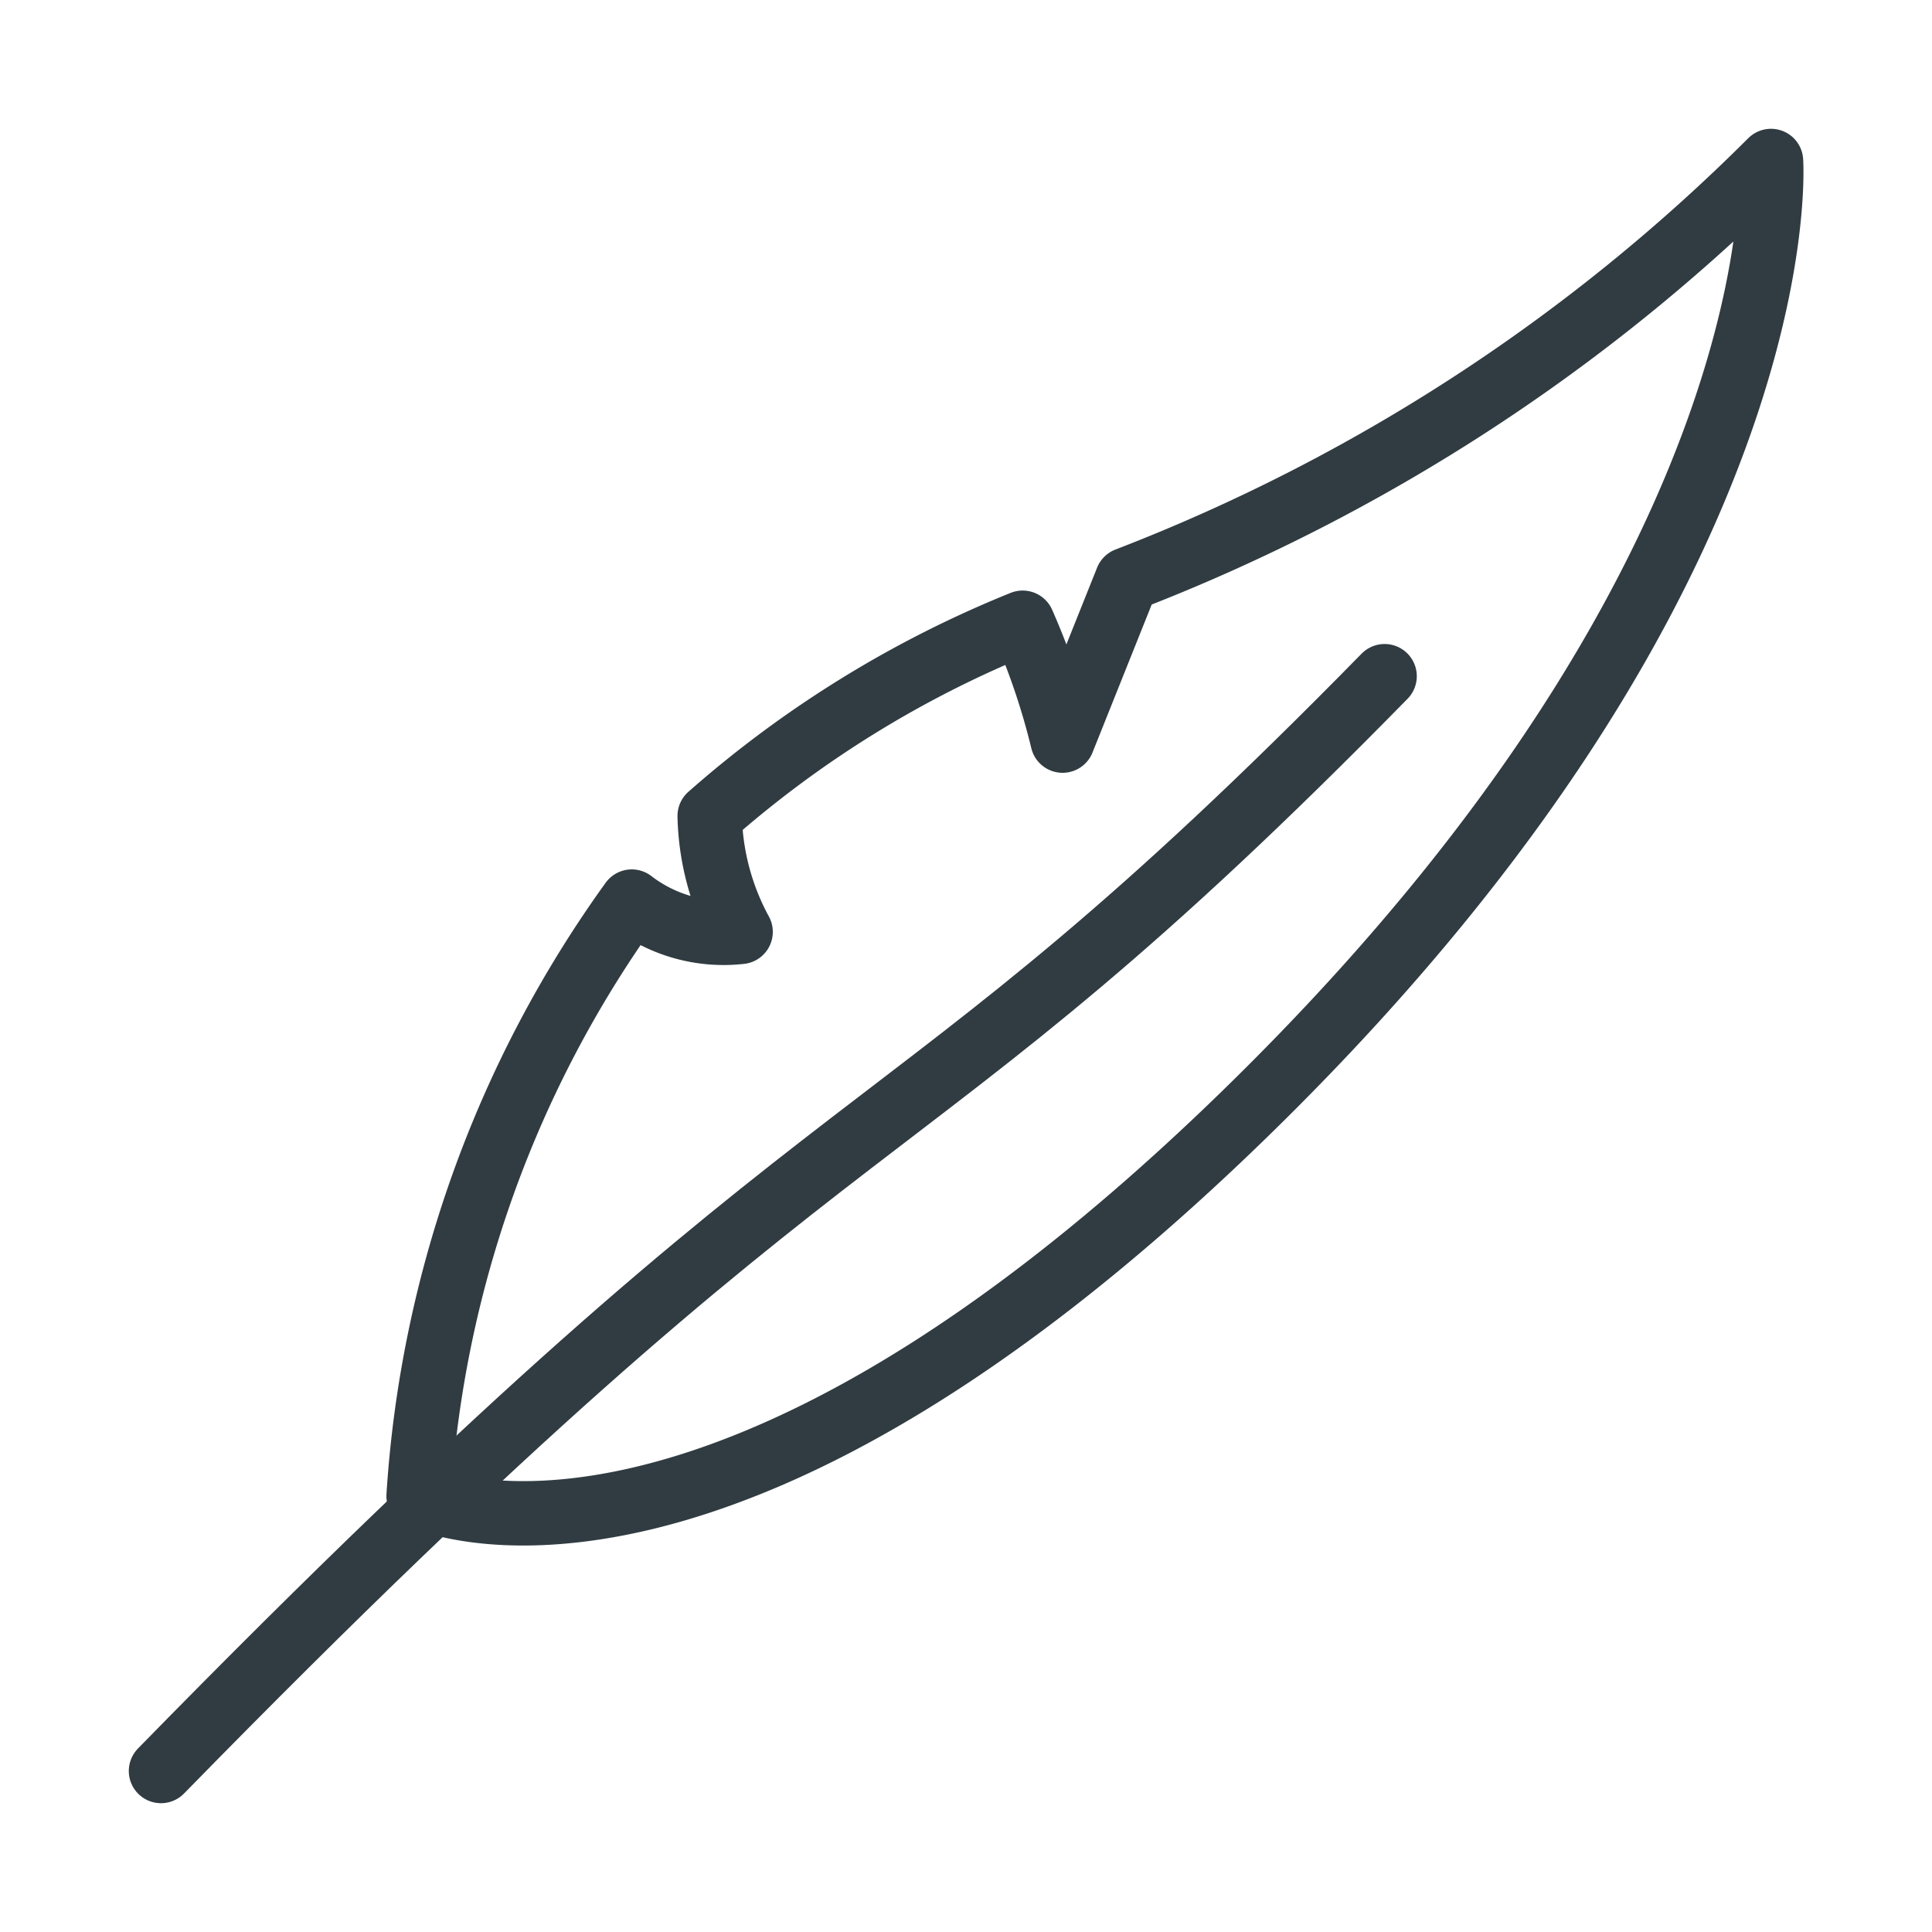
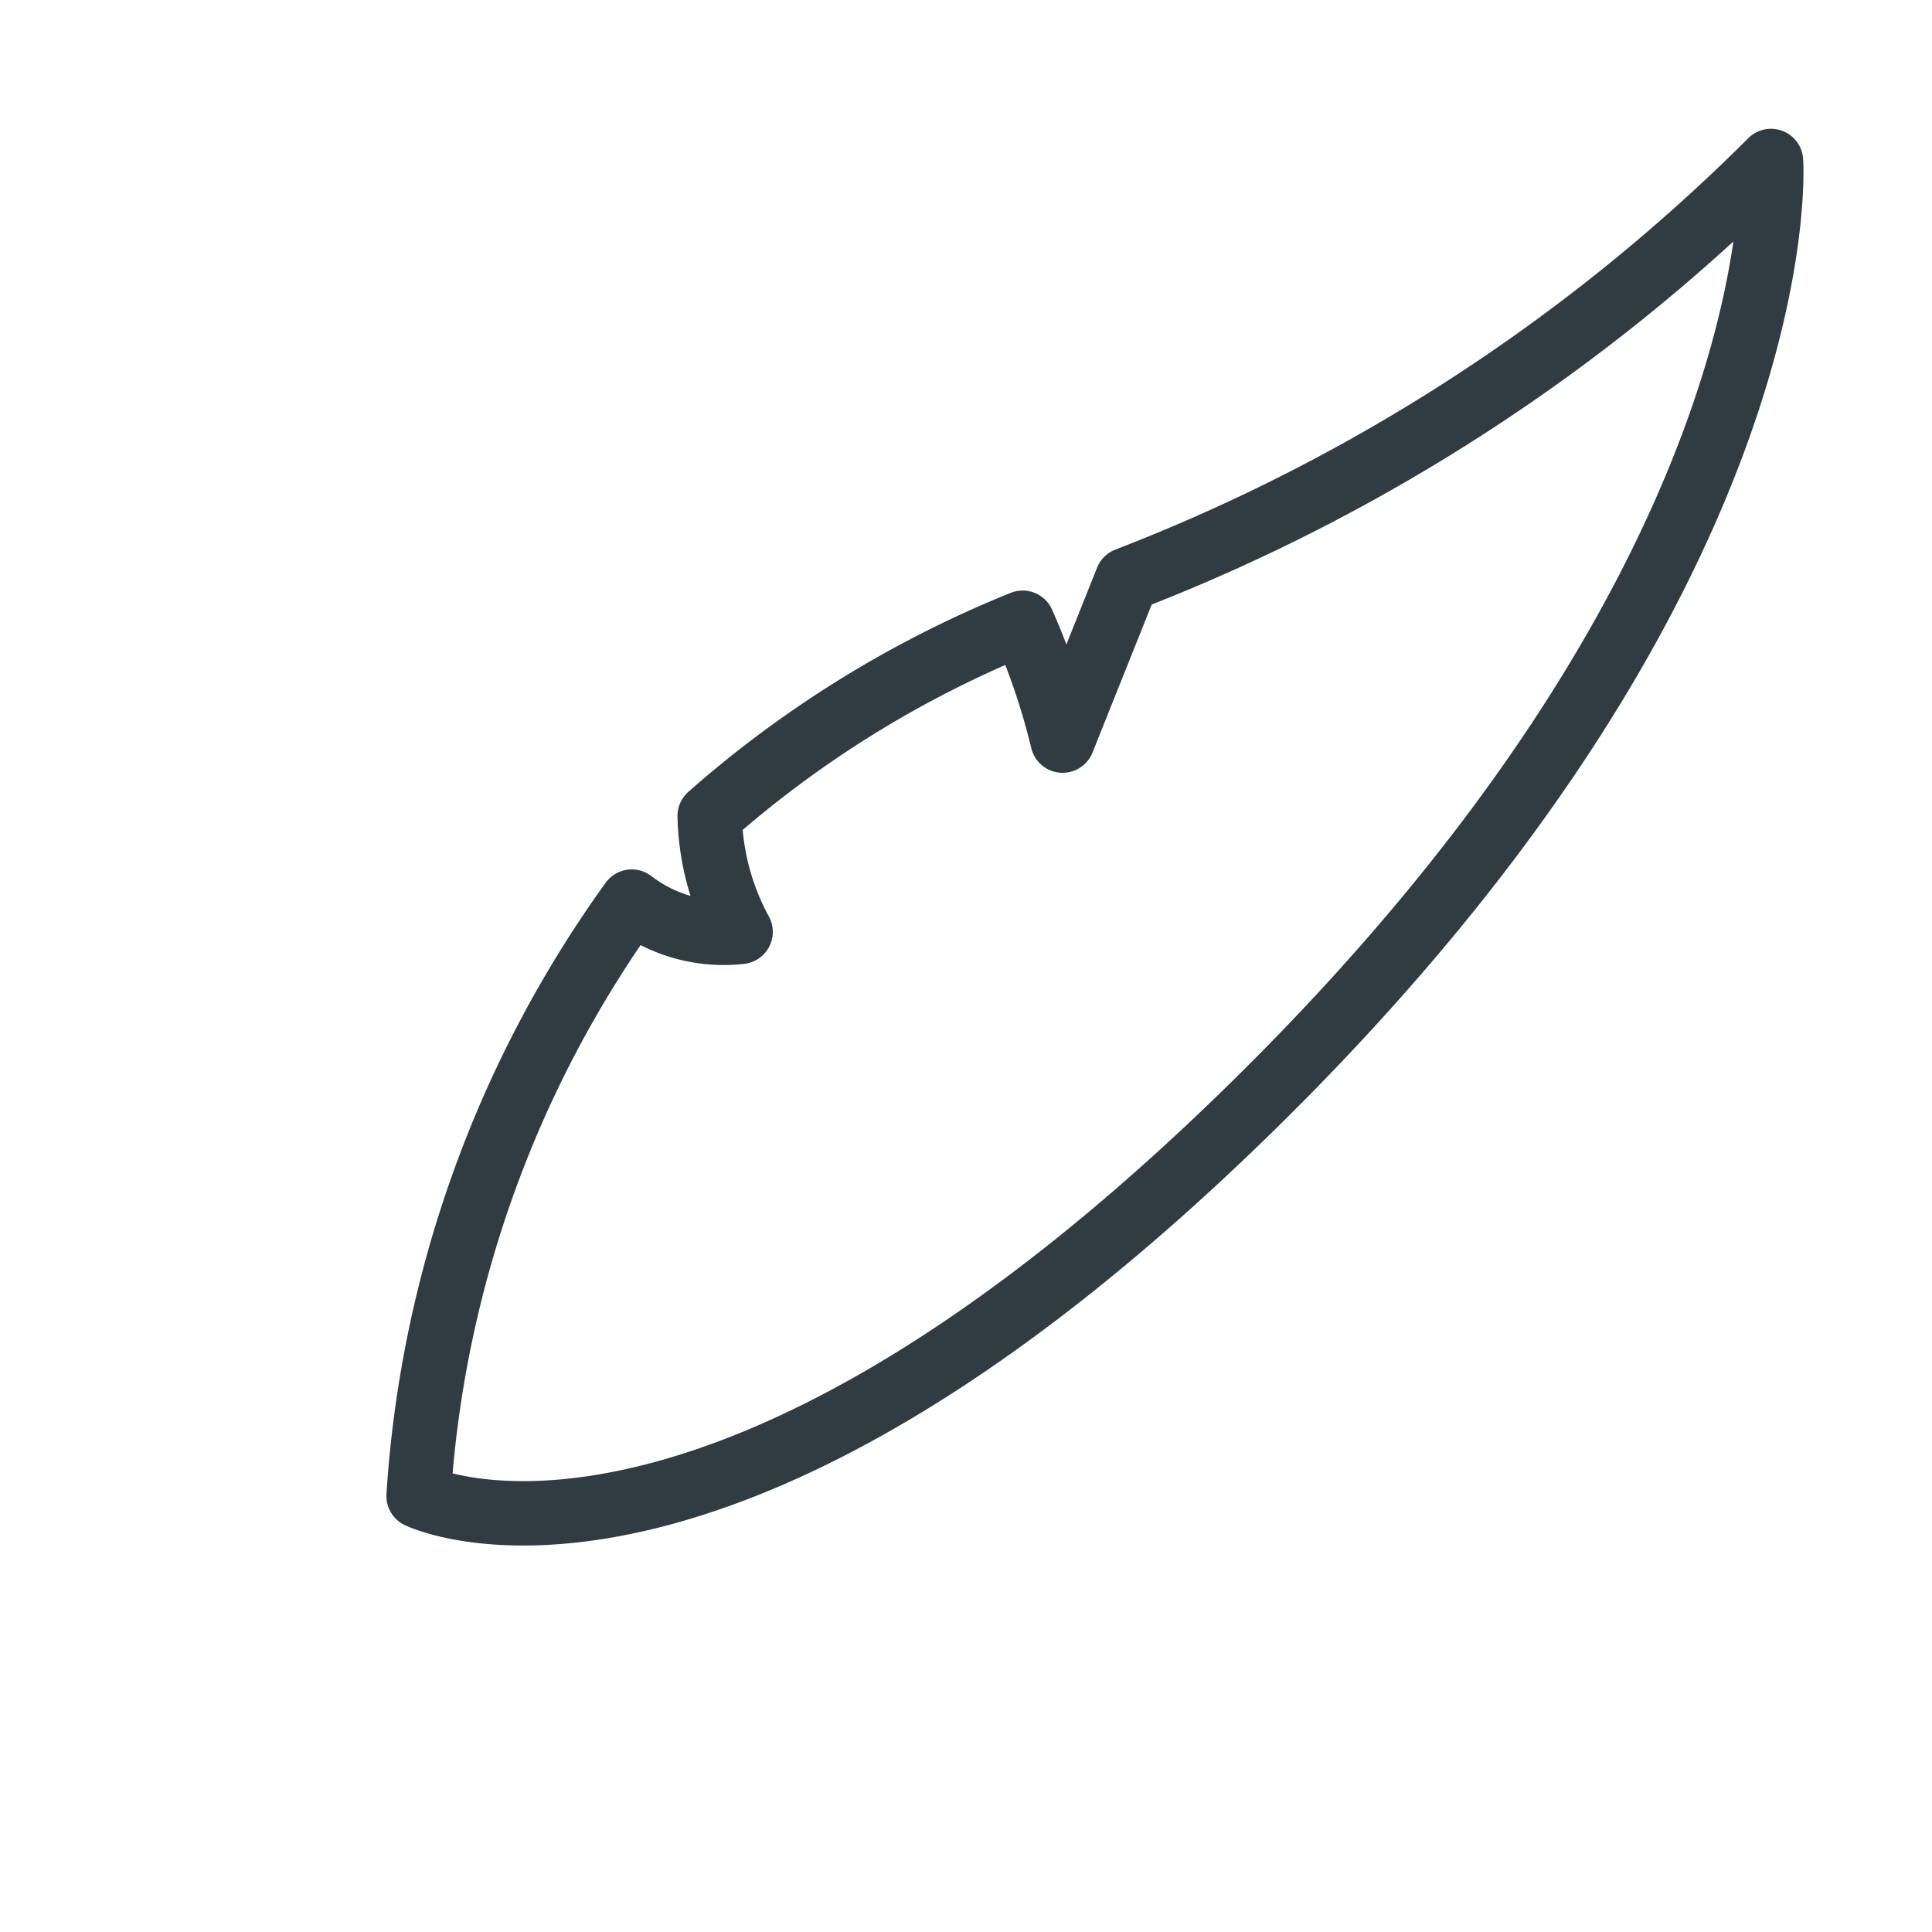
<svg xmlns="http://www.w3.org/2000/svg" viewBox="0 0 30 30">
  <title>Feather</title>
  <g id="Feather">
    <g id="_Group_" data-name="&lt;Group&gt;">
-       <path id="_Path_" data-name="&lt;Path&gt;" d="M2.5,27.5c11.08-11.33,11.16-9,19-17" style="fill: none;stroke: #303c42;stroke-linecap: round;stroke-linejoin: round" />
      <path id="_Path_2" data-name="&lt;Path&gt;" d="M27.5,2.5A28.79,28.79,0,0,1,17.5,9l-1,2.5a10.85,10.85,0,0,0-.62-1.83,16.91,16.91,0,0,0-4.86,3,3.94,3.94,0,0,0,.48,1.8A2.34,2.34,0,0,1,9.81,14,17.72,17.72,0,0,0,6.5,23.23s4.55,2.22,13-6.1S27.5,2.5,27.5,2.5Z" style="fill: none;stroke: #303c42;stroke-linecap: round;stroke-linejoin: round" />
    </g>
  </g>
</svg>